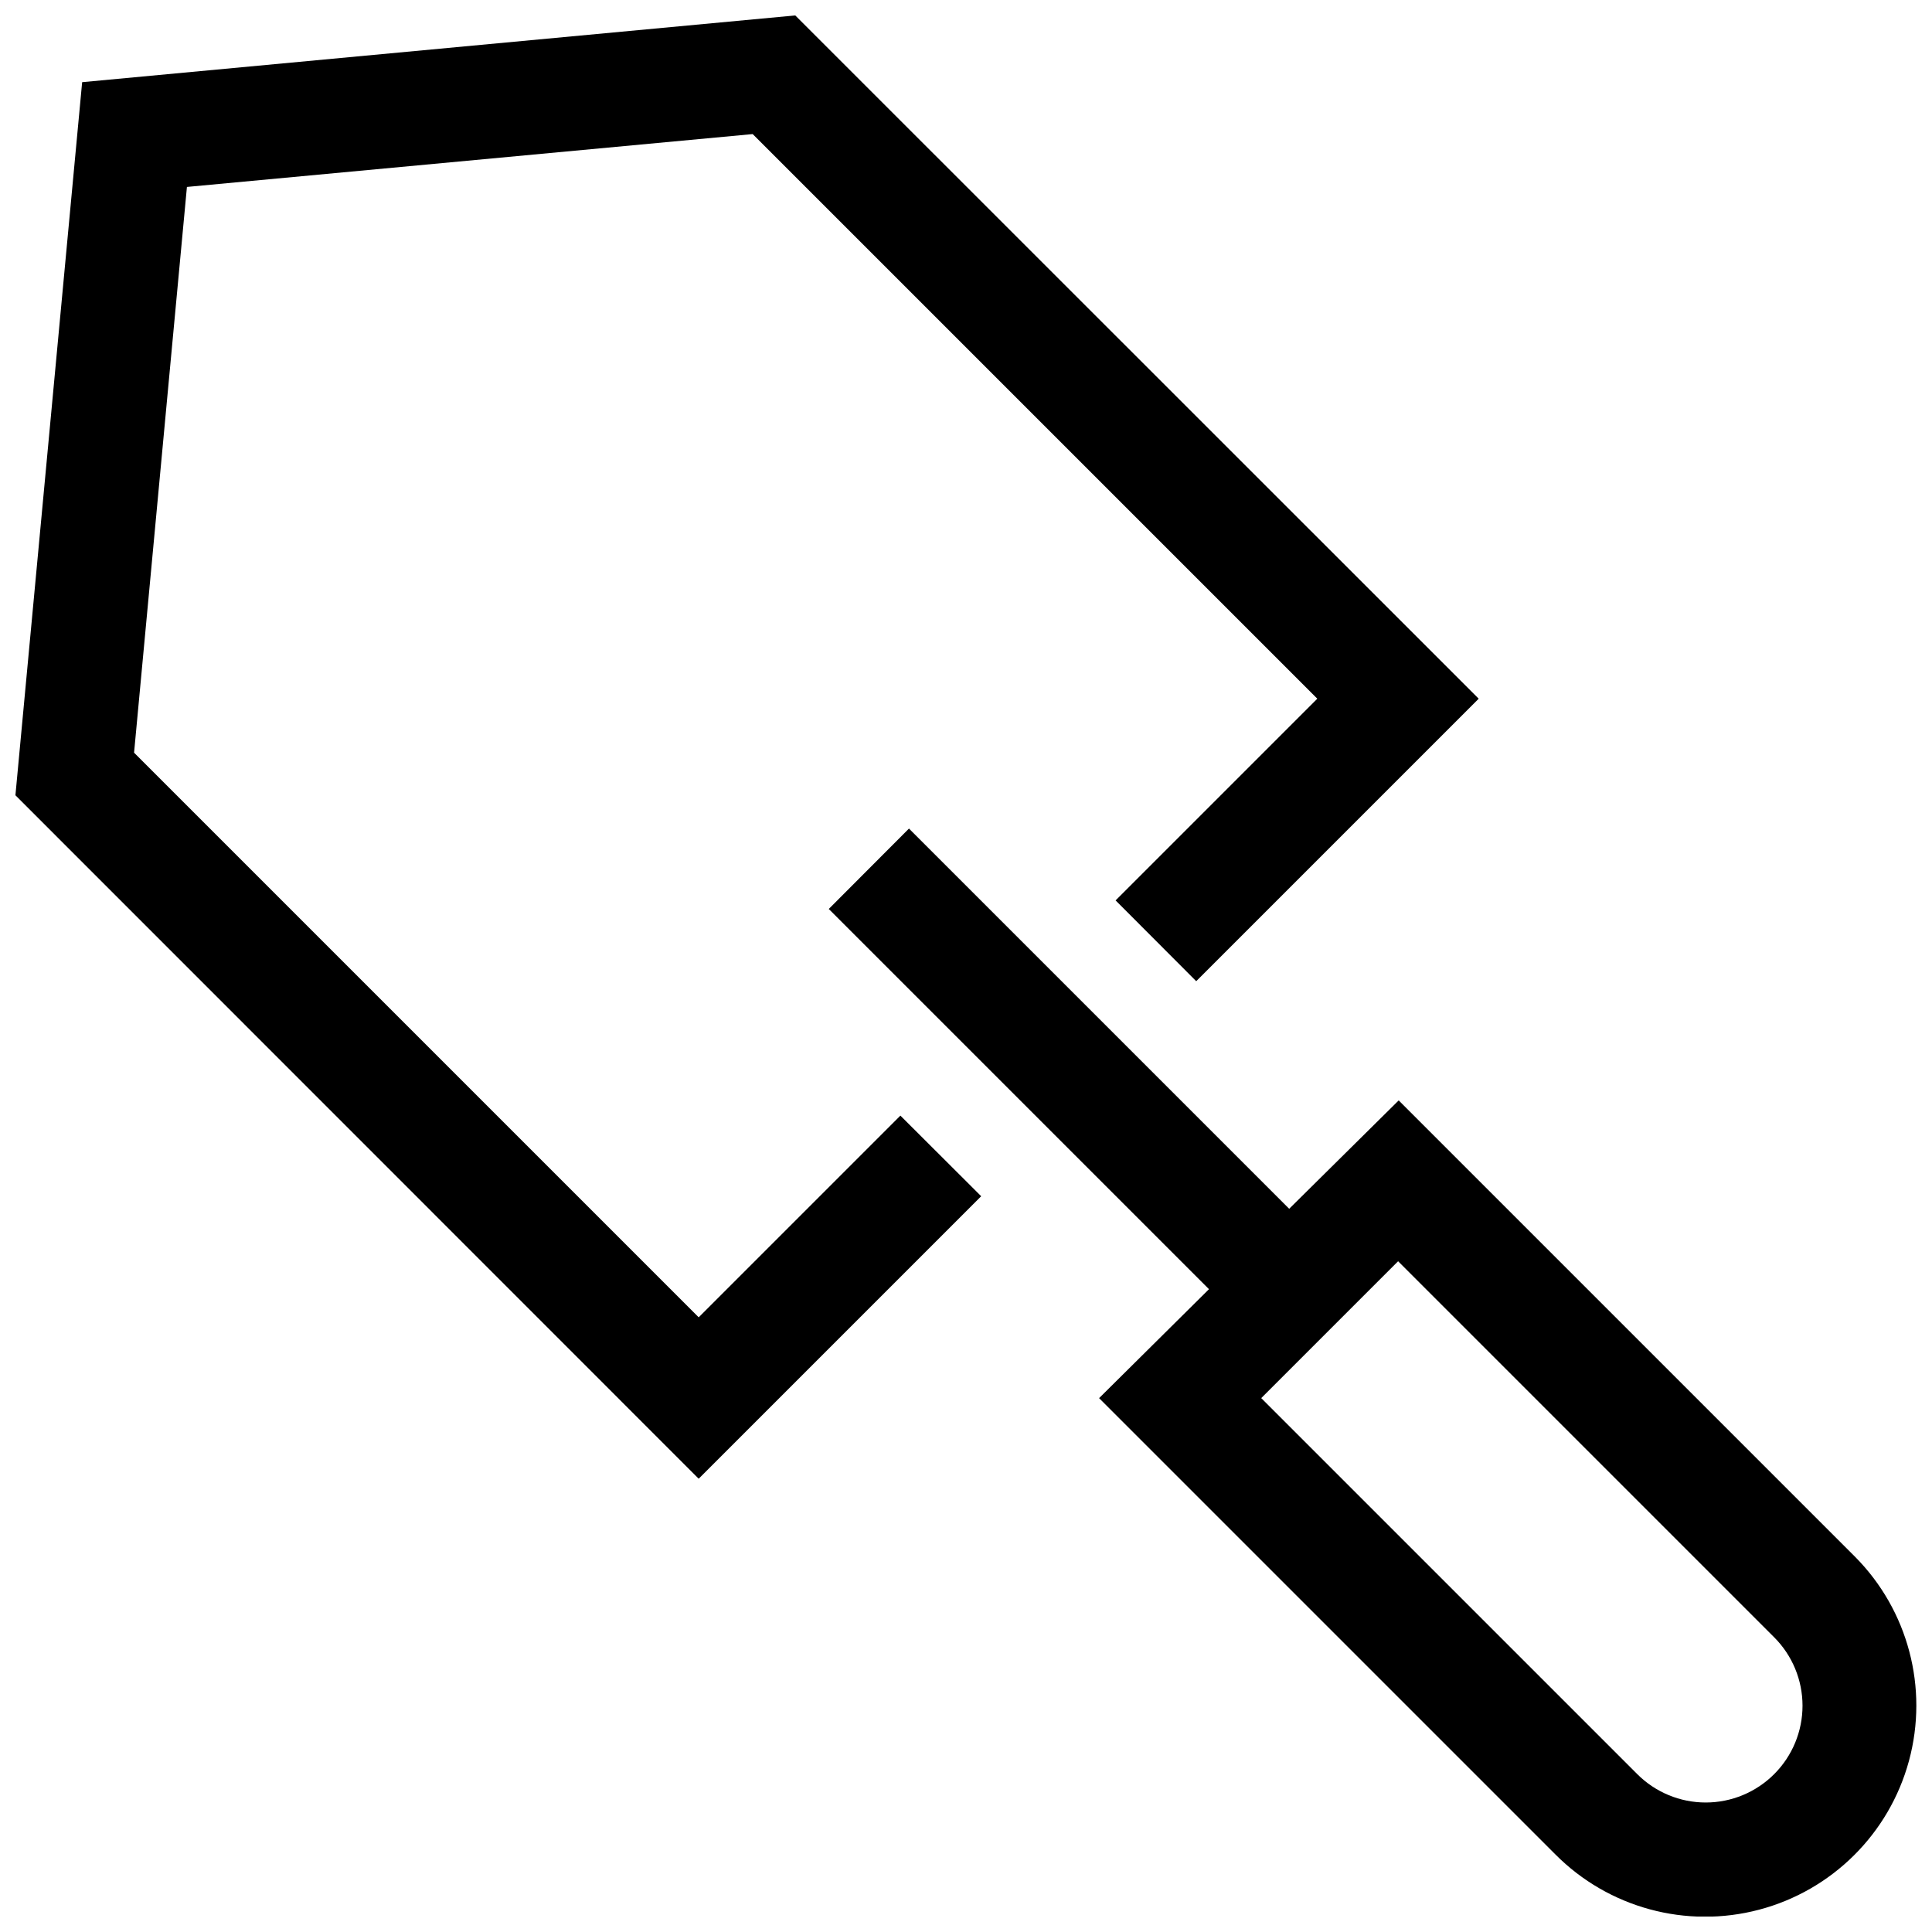
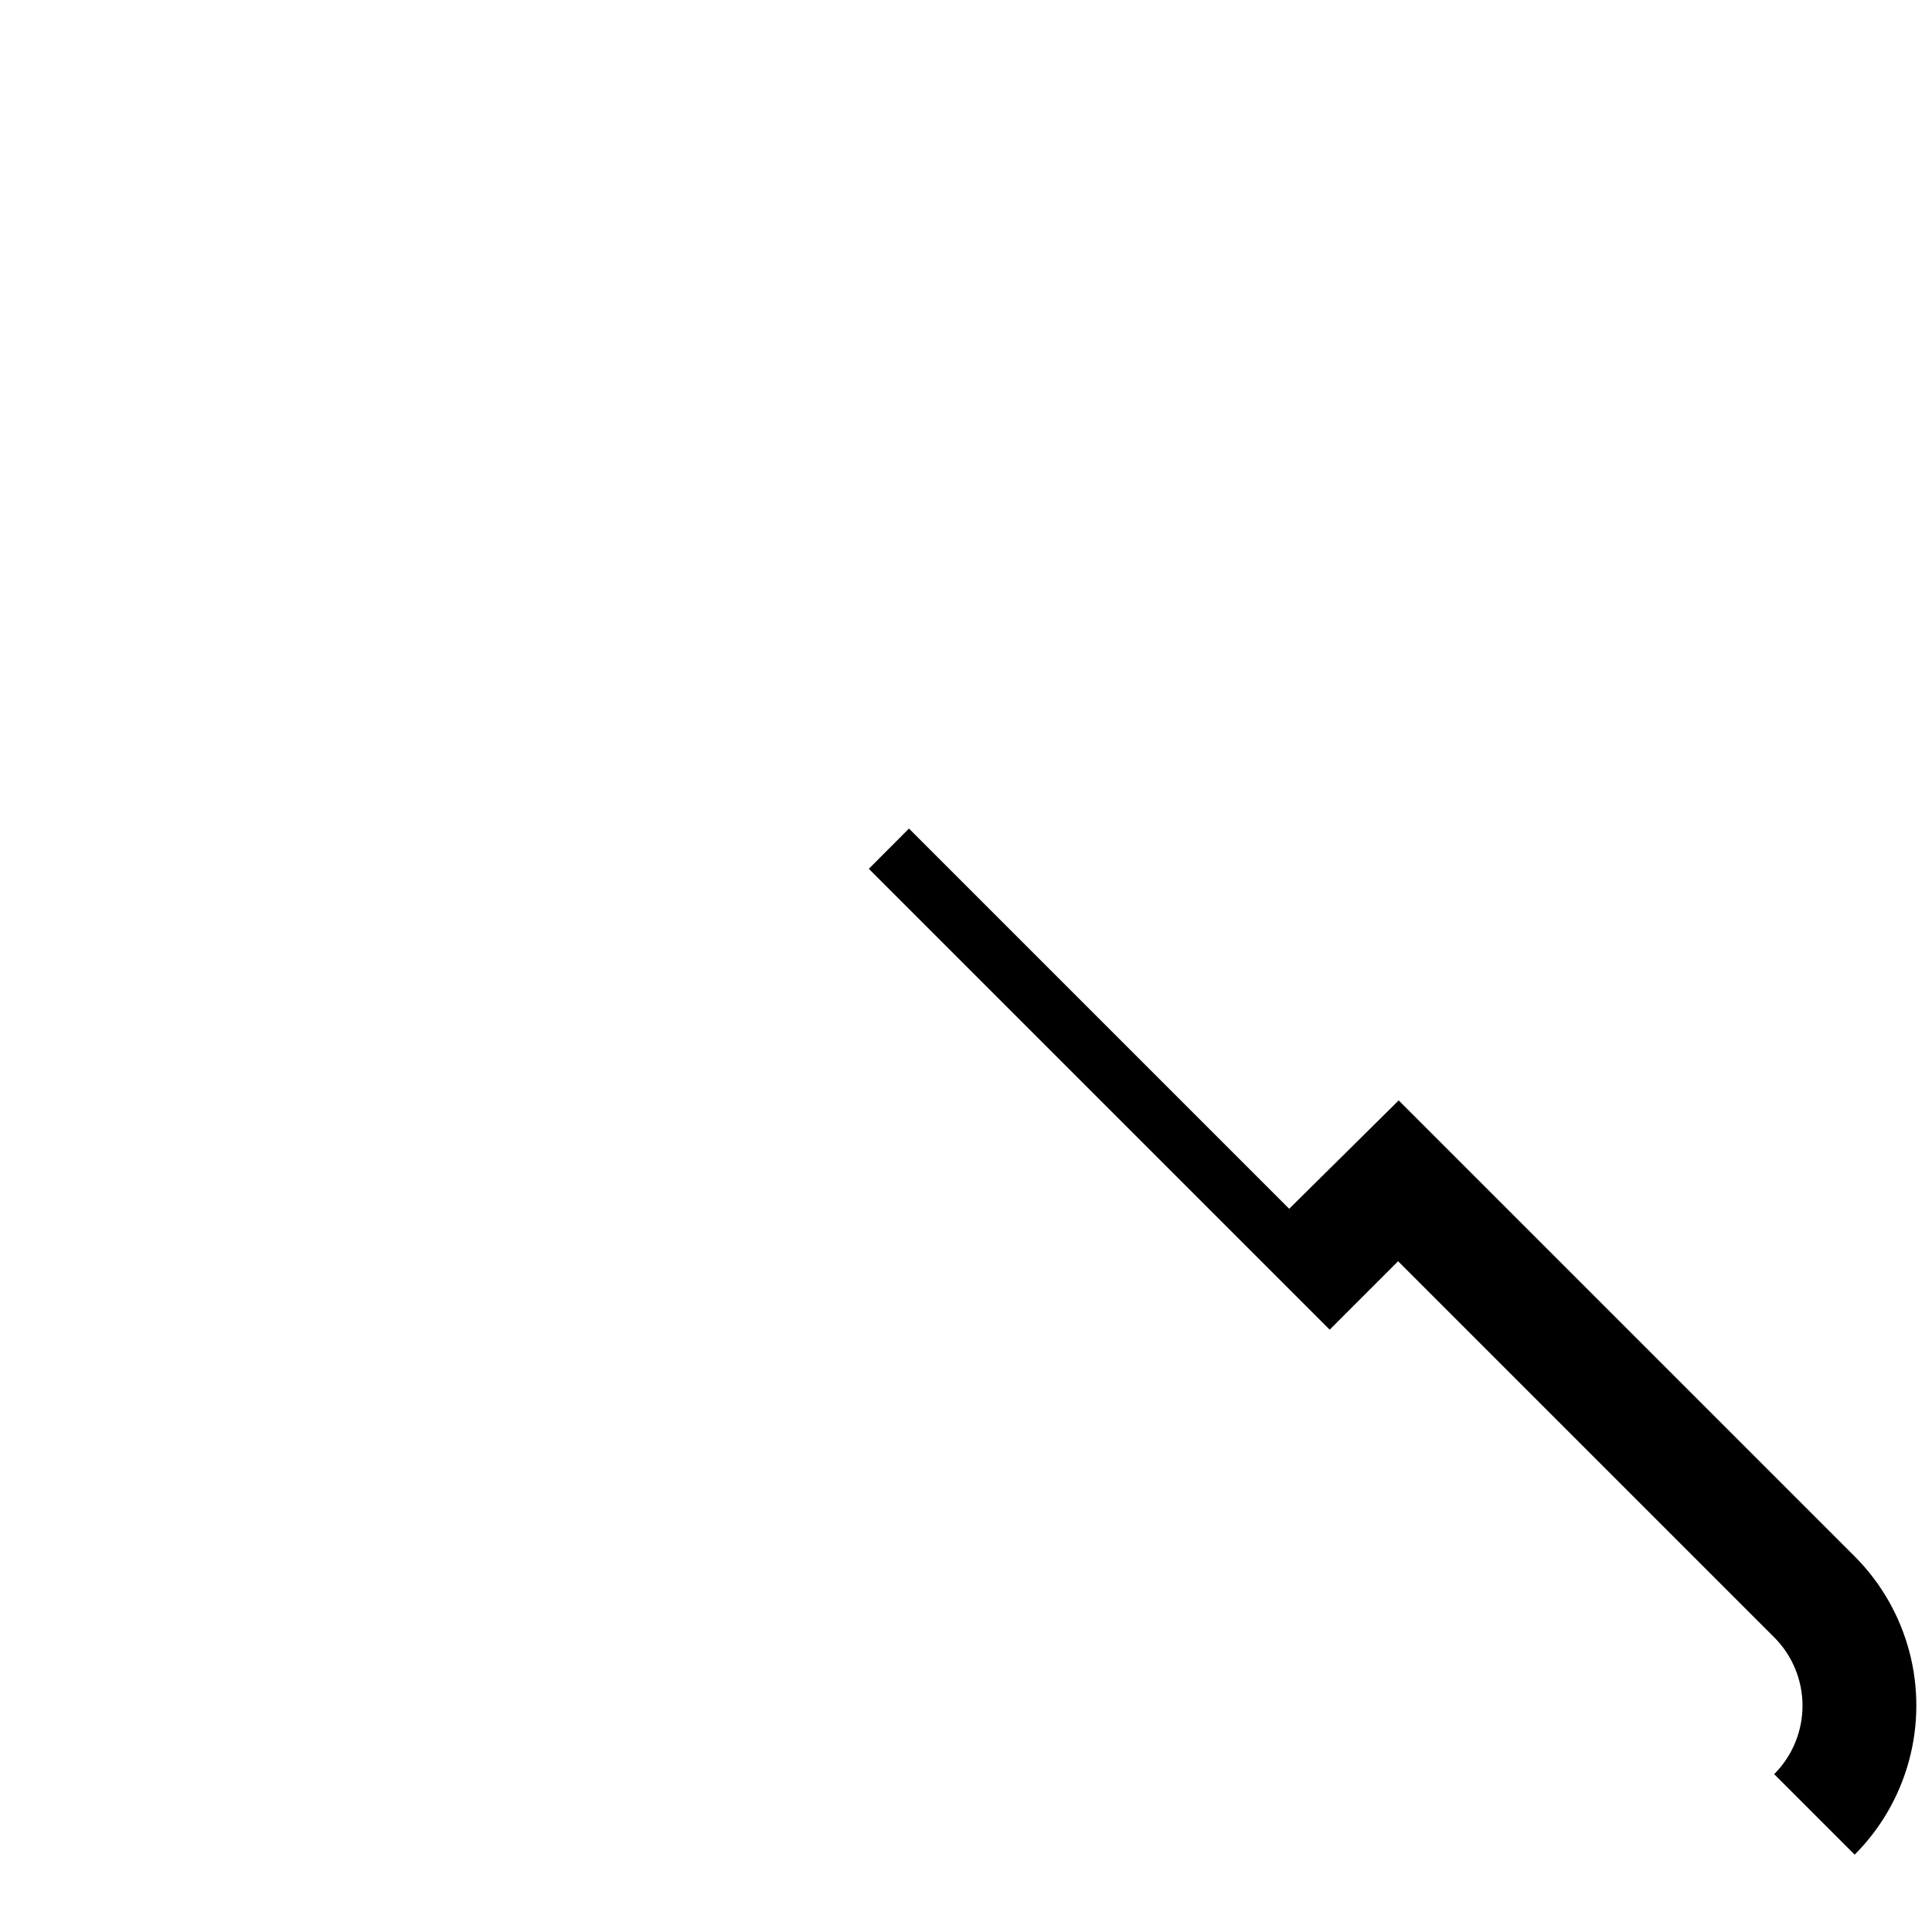
<svg xmlns="http://www.w3.org/2000/svg" width="800px" height="800px" version="1.1" viewBox="144 144 512 512">
  <defs>
    <clipPath id="b">
-       <path d="m148.09 148.09h387.91v387.91h-387.91z" />
-     </clipPath>
+       </clipPath>
    <clipPath id="a">
-       <path d="m363 363h288.9v288.9h-288.9z" />
+       <path d="m363 363h288.9v288.9z" />
    </clipPath>
  </defs>
  <g>
    <g clip-path="url(#b)">
      <path d="m329.16 493.1-149.63-149.63 14.008-149.93 149.93-14.008 149.63 149.63-53.453 53.453 21.363 21.41 74.863-74.863-181.12-181.07-188.98 17.684-17.684 188.98 181.07 181.12 74.863-74.863-21.41-21.363z" />
    </g>
    <g clip-path="url(#a)">
      <path d="m635.58 556.53-120.91-120.91-29.02 28.719-100.76-100.76-21.258 21.309 100.76 100.76-29.121 28.871 120.91 120.91c14.094 14.184 34.684 19.77 54.012 14.656 19.332-5.113 34.465-20.152 39.703-39.449 5.234-19.297-0.223-39.922-14.316-54.105zm-21.41 57.637c-4.809 4.812-11.332 7.516-18.137 7.516s-13.328-2.703-18.137-7.516l-99.656-99.652 36.273-36.273 99.656 99.652c4.812 4.809 7.516 11.332 7.516 18.137s-2.703 13.328-7.516 18.137z" />
    </g>
  </g>
</svg>